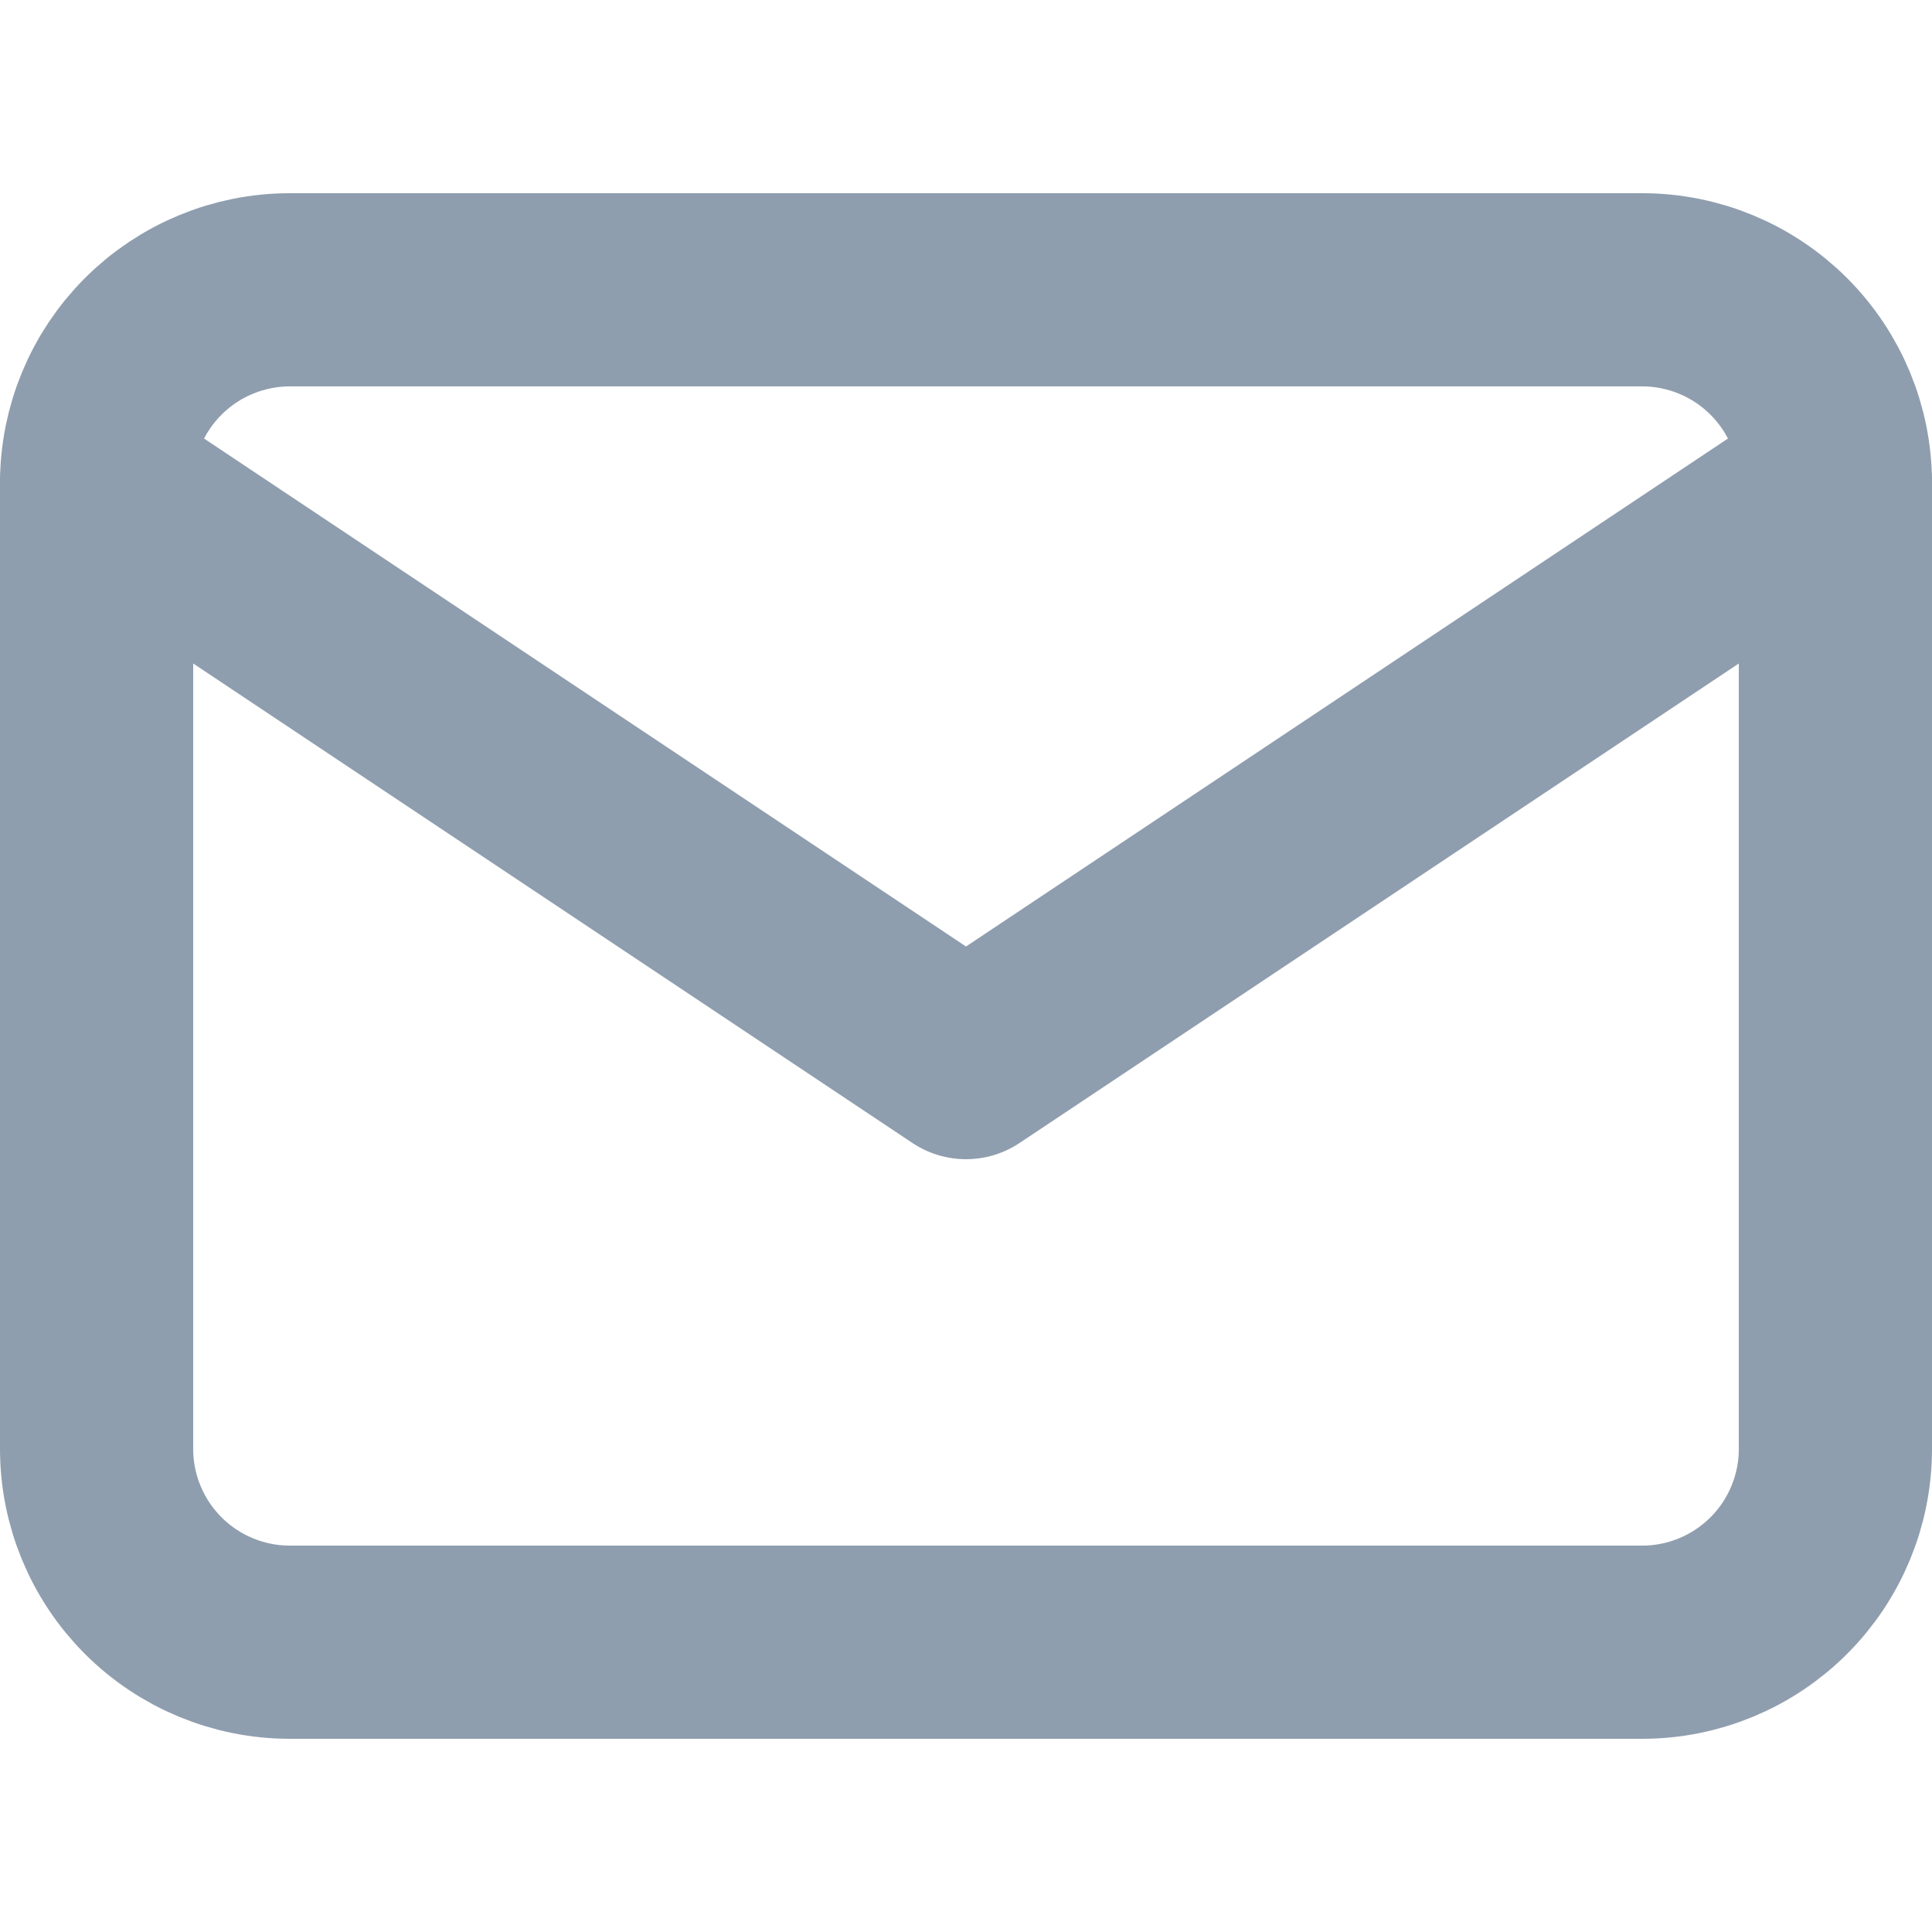
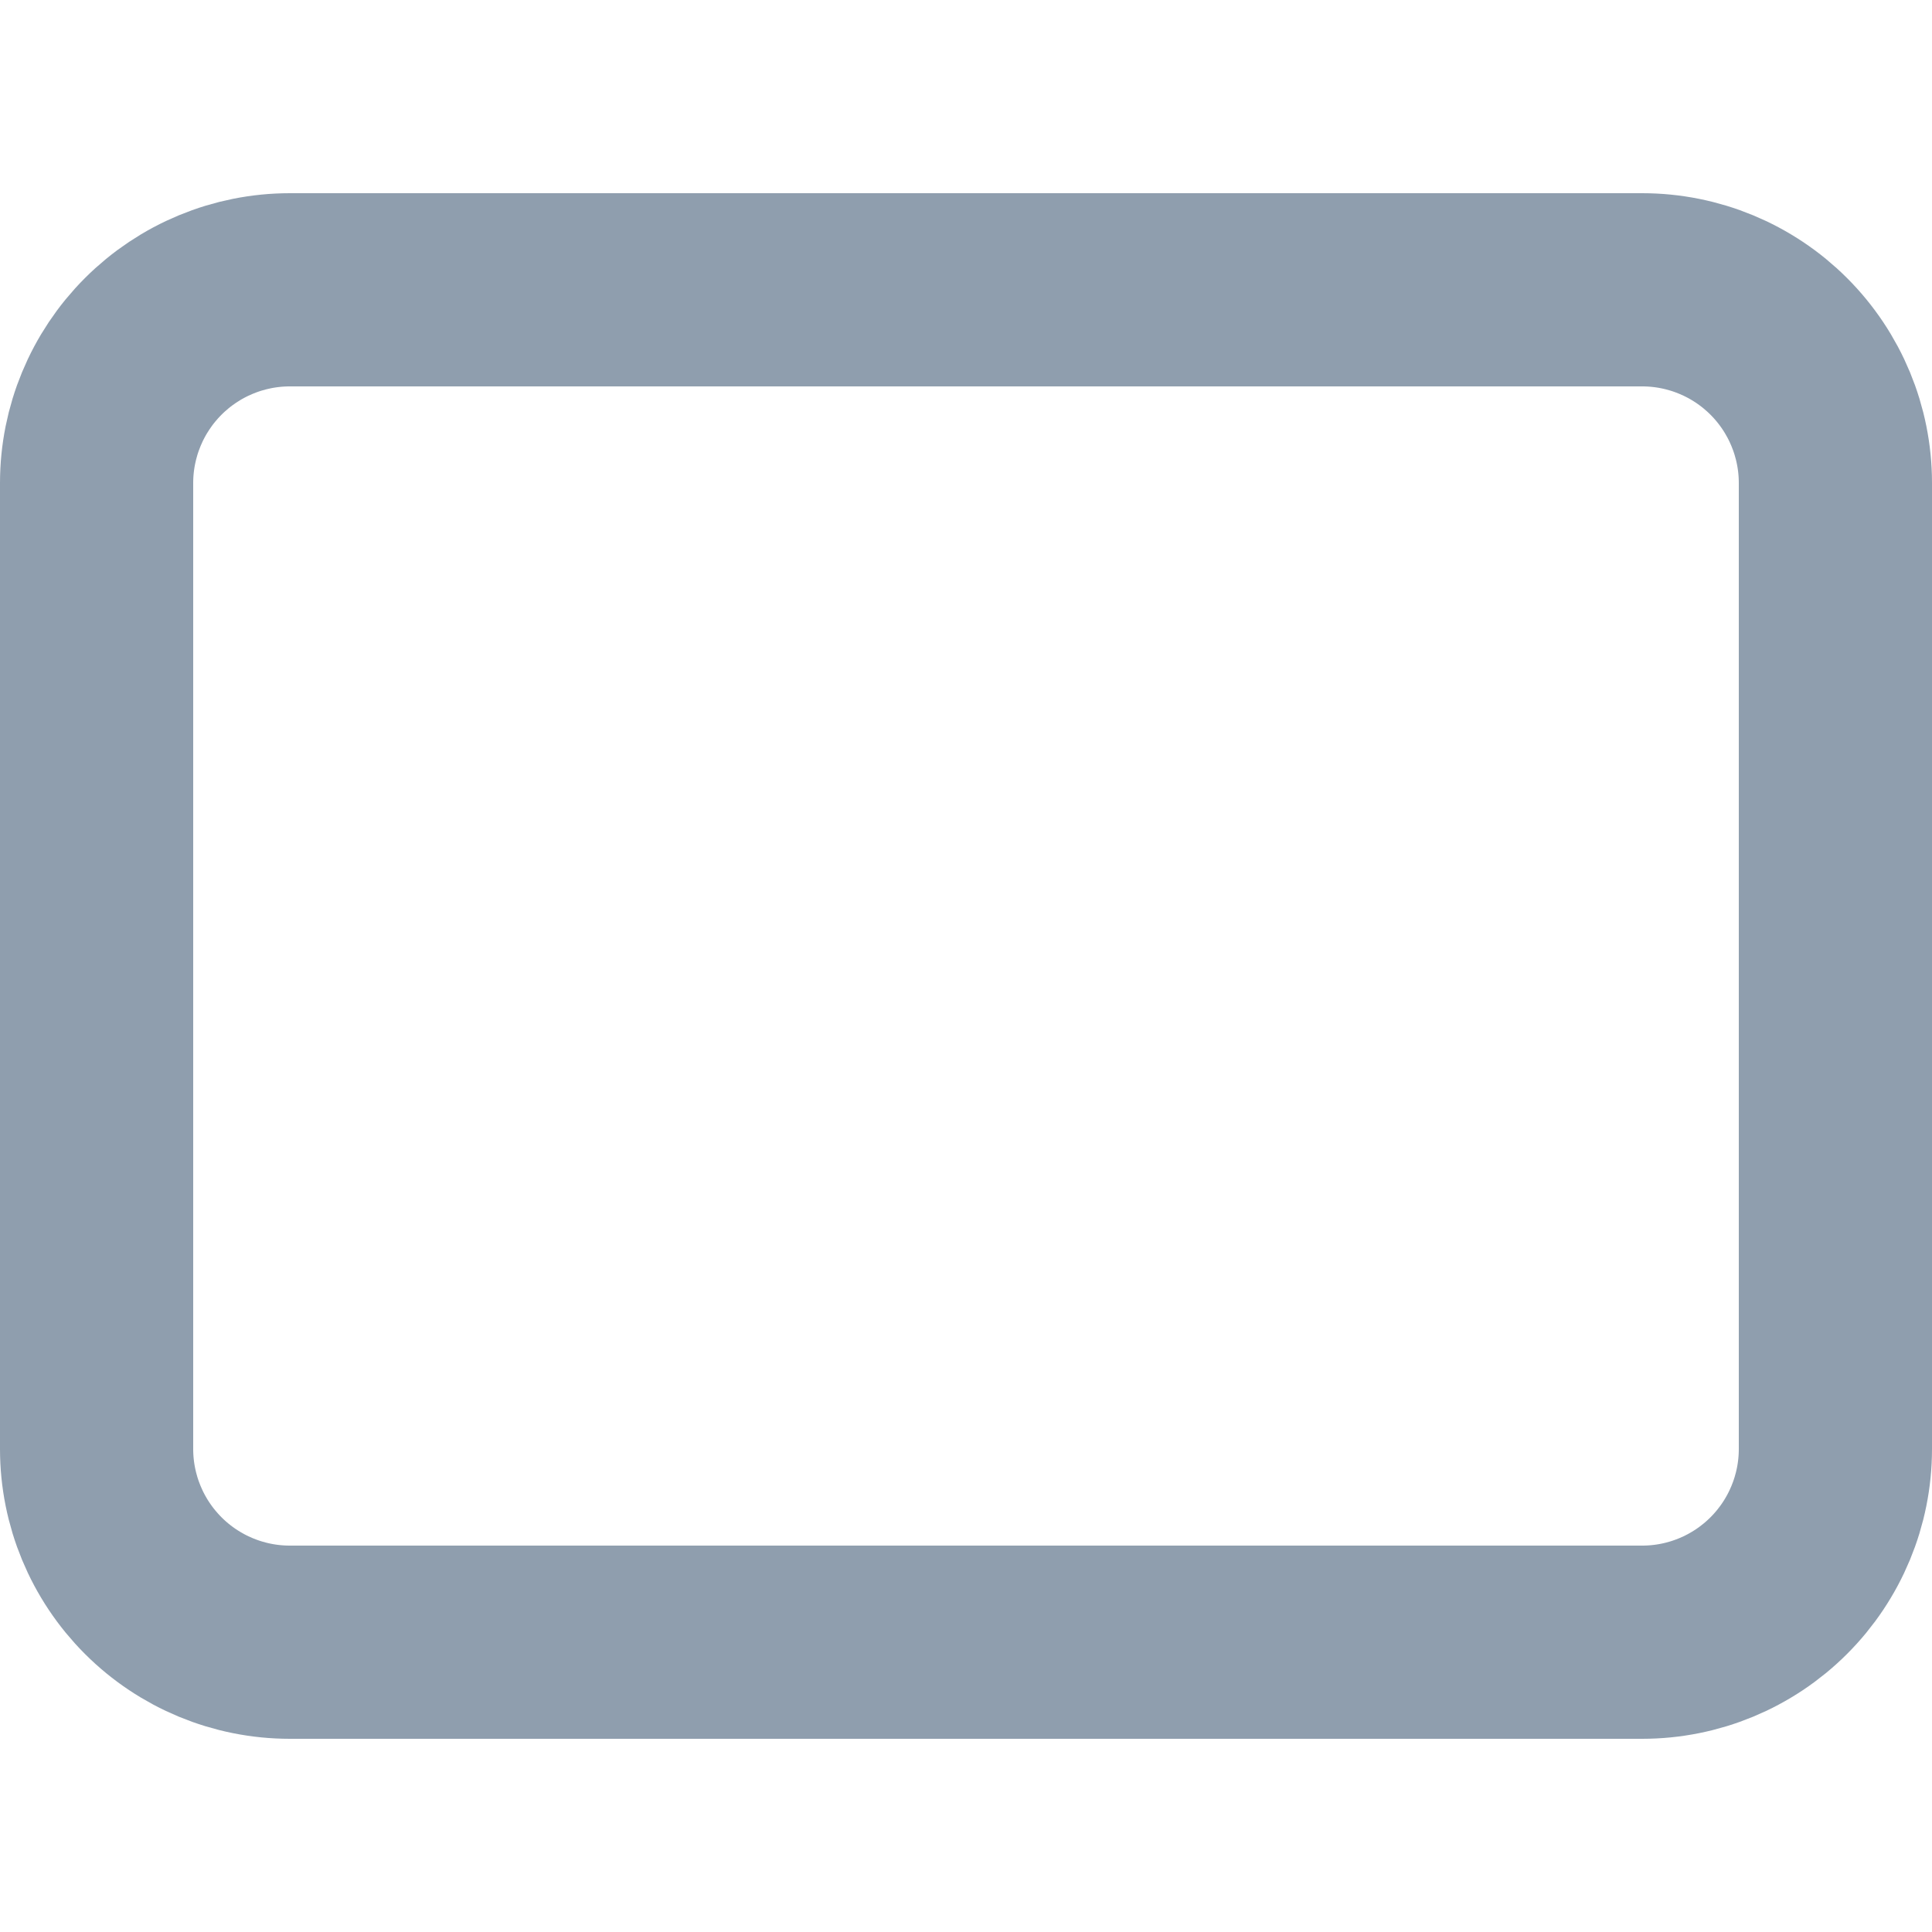
<svg xmlns="http://www.w3.org/2000/svg" width="20" height="20" viewBox="0 0 20 20" fill="none">
  <path d="M1 5C1 4.47 1.211 3.961 1.586 3.586C1.961 3.211 2.47 3 3 3H17C17.53 3 18.039 3.211 18.414 3.586C18.789 3.961 19 4.47 19 5V15C19 15.53 18.789 16.039 18.414 16.414C18.039 16.789 17.53 17 17 17H3C2.47 17 1.961 16.789 1.586 16.414C1.211 16.039 1 15.53 1 15V5Z" stroke="#8F9EAE" stroke-width="2" stroke-linecap="round" stroke-linejoin="round" />
-   <path d="M1 5L10 11L19 5" stroke="#8F9EAE" stroke-width="2" stroke-linecap="round" stroke-linejoin="round" />
</svg>